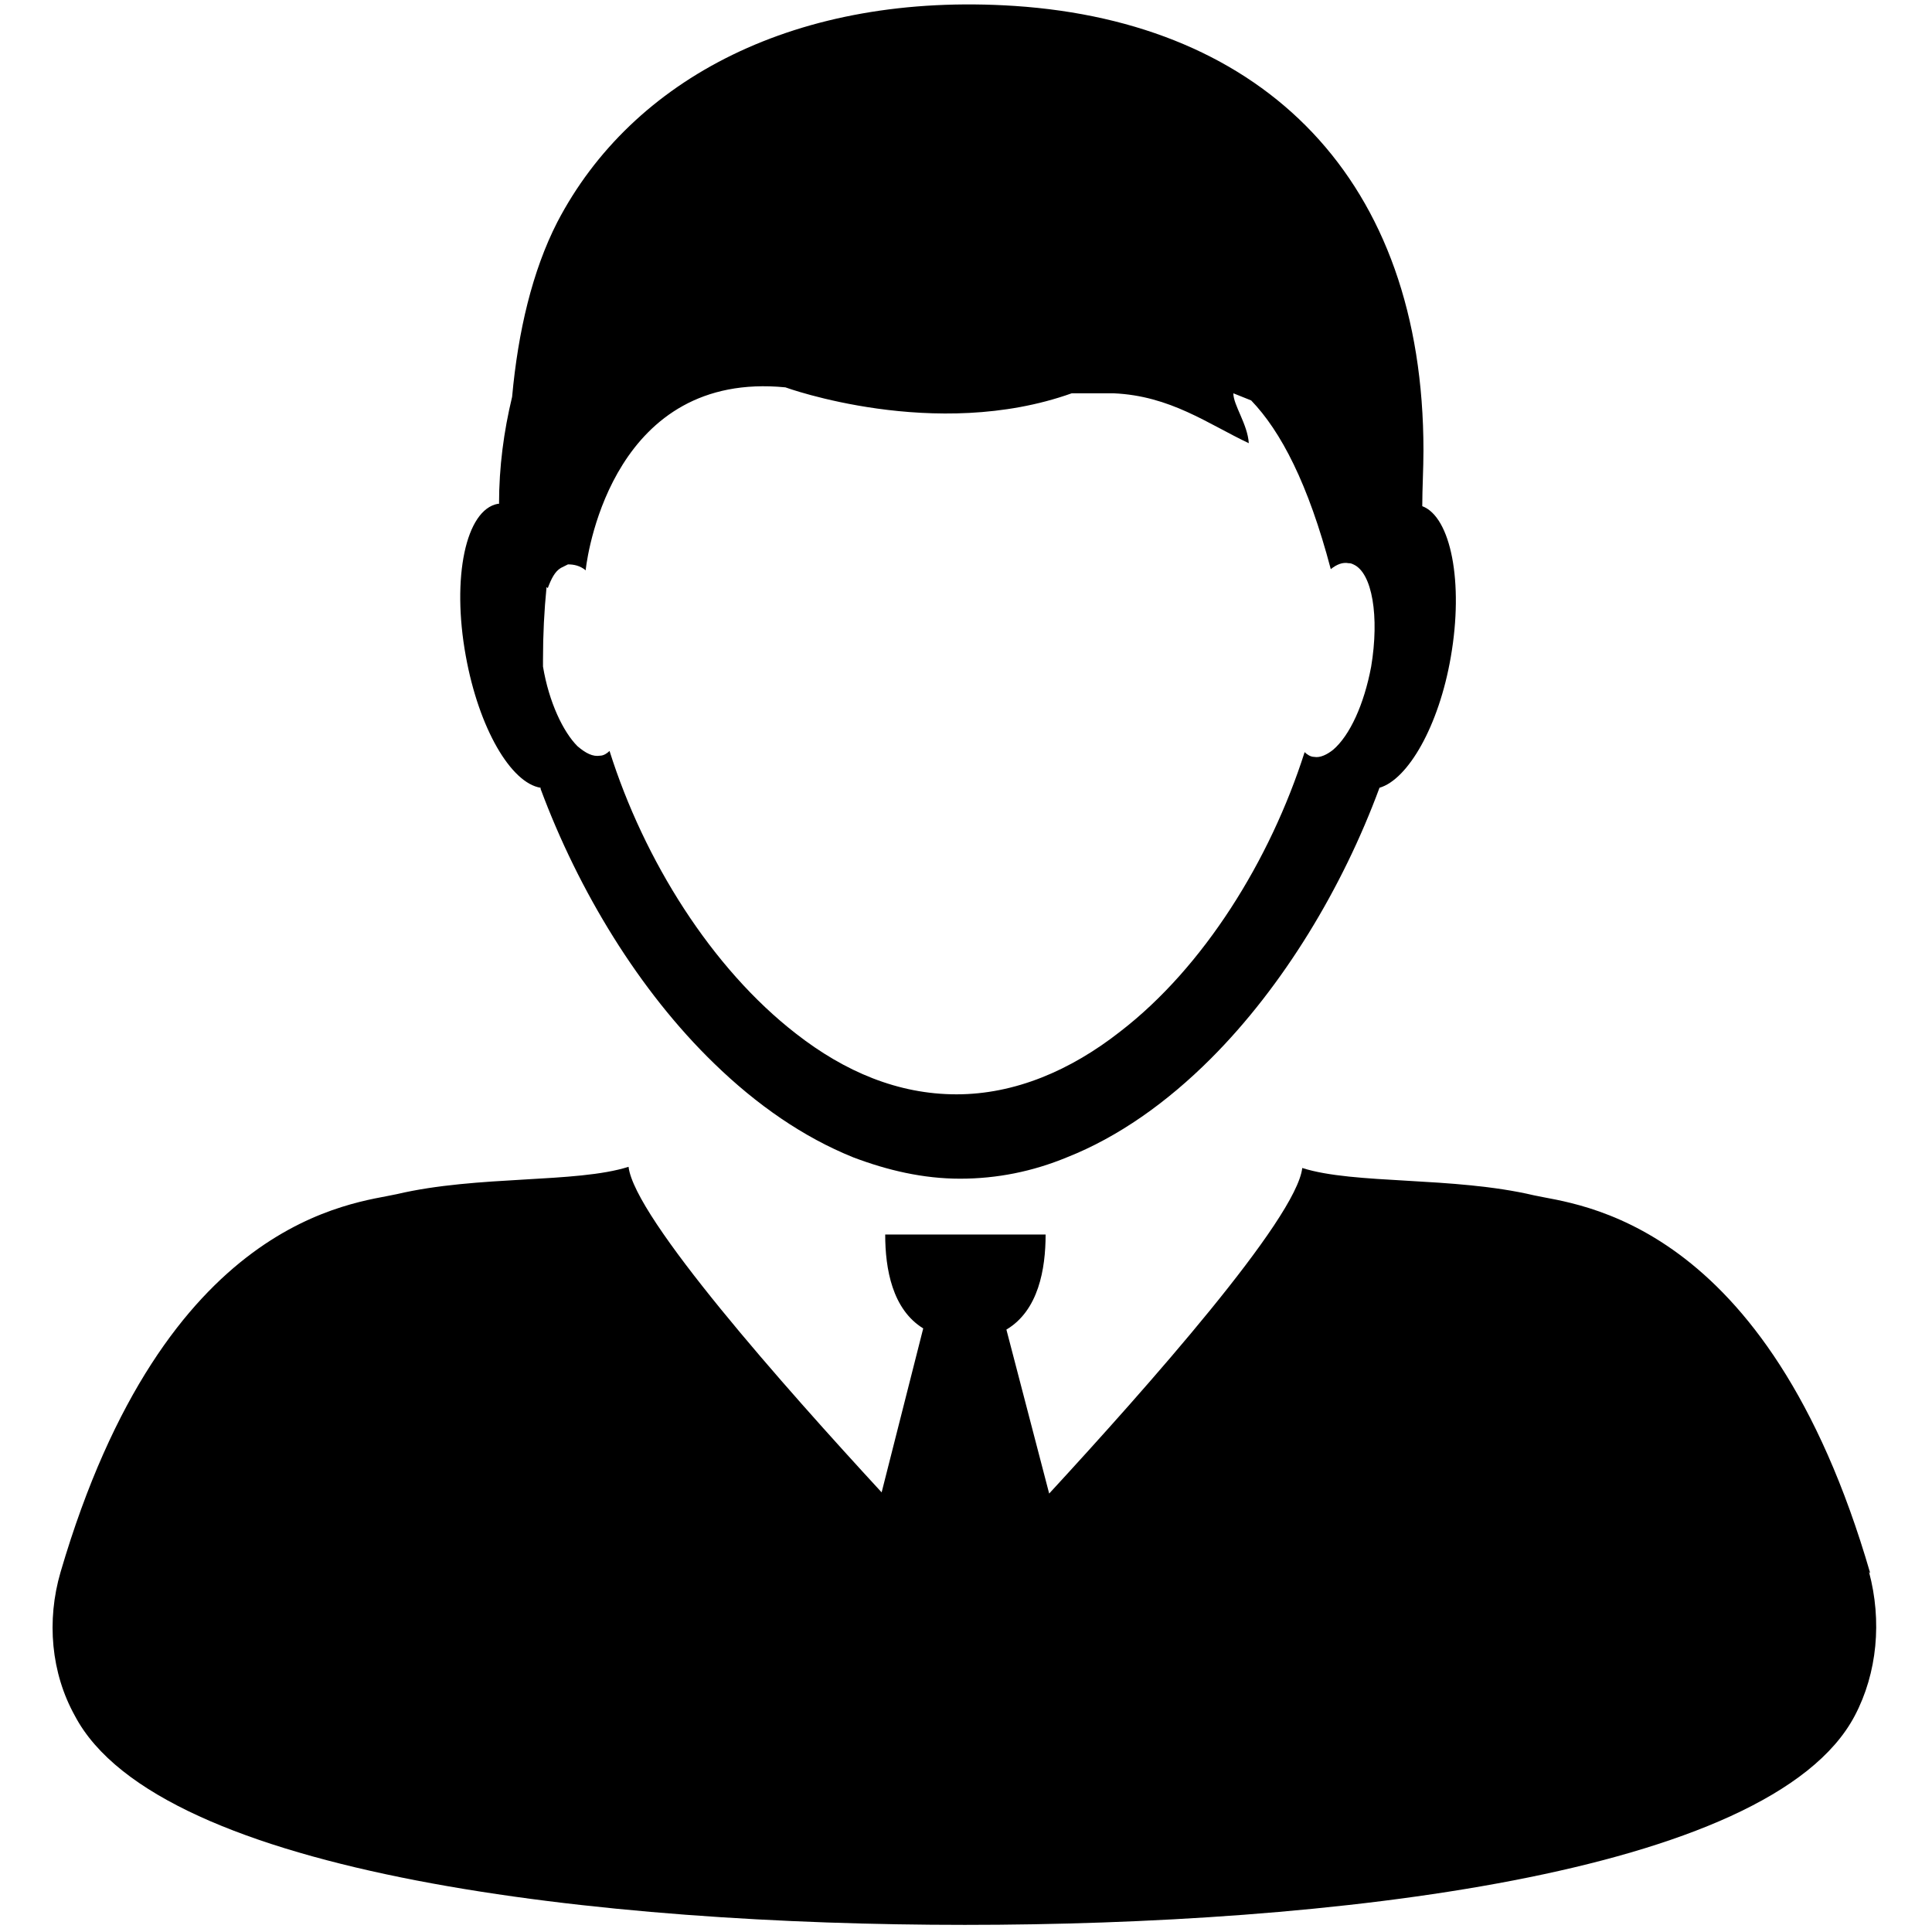
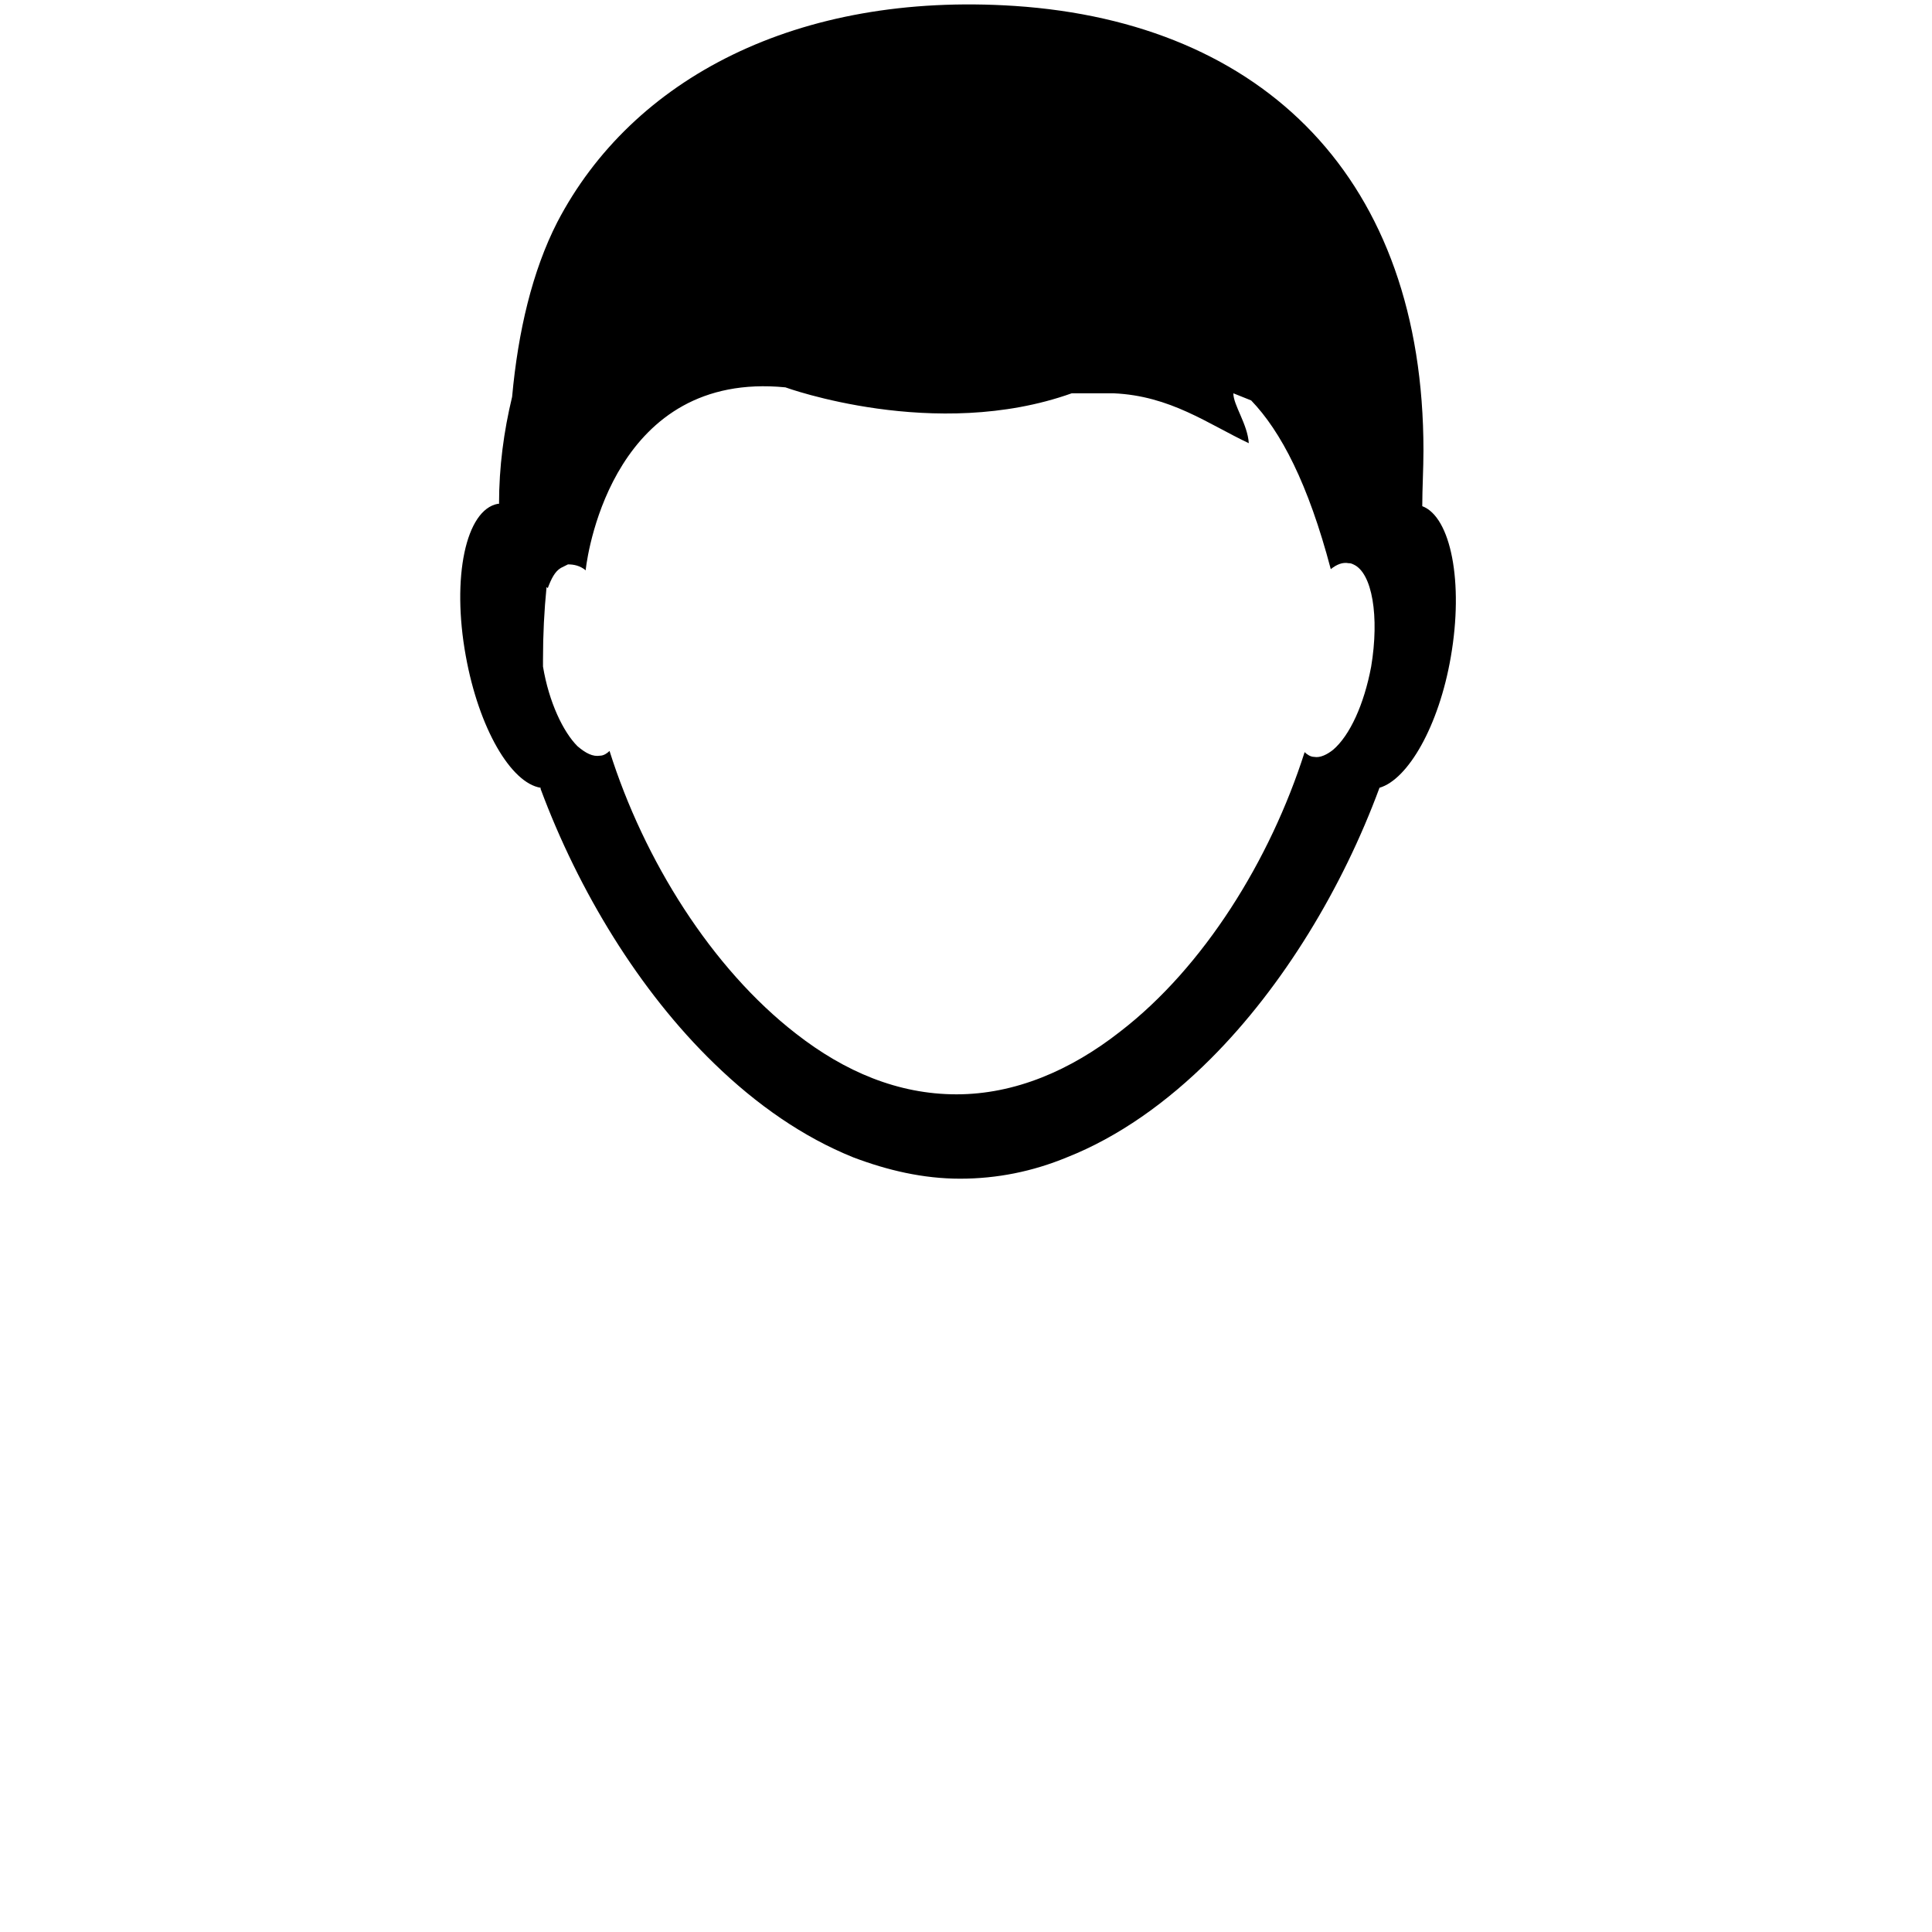
<svg xmlns="http://www.w3.org/2000/svg" version="1.1" viewBox="0 0 162.6 162.6">
  <defs>
    <style>
      .cls-1, .cls-2 {
        fill: none;
      }

      .cls-3 {
        display: none;
      }

      .cls-2 {
        stroke: #000;
        stroke-miterlimit: 10;
        stroke-width: .9px;
      }
    </style>
  </defs>
  <g>
    <g id="Layer_1">
      <g>
-         <path class="cls-1" d="M48.8,62.9c.6.6,1.2.9,1.9.8.3,0,.6-.2.8-.4,2.9,9.2,8.6,18.3,15.7,23.8,4.1,3.1,8.7,5.1,13.6,5.1s9.6-2,13.8-5.3c7-5.5,12.5-14.5,15.5-23.5.2.2.5.4.8.4.5,0,1.1-.1,1.6-.6,1.3-1.1,2.6-3.8,3.2-7,.7-4.2,0-7.8-1.5-8.6-.1,0-.2,0-.4-.1-.5,0-1,0-1.5.5h0s0,0,0,0c0,0,0,0,0,0,0,0,0,0,0,0-1.9-7.2-4.3-11.6-6.7-14.2-.5-.3-1-.5-1.5-.6,0,1.1,1.1,2.7,1.3,4.2-3.4-1.6-6.7-4-11.4-4.2-1.1,0-2.3,0-3.5,0-11.5,4.1-24.1-.5-24.1-.5-14.4-1.3-16.7,13.6-16.8,15.3,0,0,0,0,0,.1h0c-.5-.4-1-.6-1.5-.5-.2,0-.4.1-.6.3-.4.3-.8.9-1.1,1.7-.1,2-.2,4-.3,6.1,0,.2,0,.4,0,.6.5,3,1.7,5.5,2.9,6.7Z" />
-         <path d="M157.4,132.4c-8.7-30-24.8-31-28.3-31.8-6.8-1.6-15.1-.9-19.5-2.3-.5,4.3-13.1,18.5-21.3,27.4l-3.6-13.8c2.7-1.6,3.3-5.1,3.3-8h-13.5c0,2.9.6,6.3,3.2,7.9l-3.5,13.8c-8.2-8.9-20.8-23.1-21.3-27.4-4.4,1.4-12.7.7-19.5,2.3-3.5.8-19.5,1.8-28.3,31.8-1.2,4.1-.8,8.5,1.2,12.1,7.1,13.5,44.6,17.6,74.9,17.6,30.3,0,67.8-4.1,74.9-17.6,1.9-3.6,2.3-8,1.2-12.1Z" />
        <path d="M45.5,66.4c3.2,8.6,8.3,17,14.6,23.1,3.6,3.5,7.5,6.2,11.7,7.9,2.9,1.1,5.9,1.8,9,1.8s6.1-.6,9-1.8c4.3-1.7,8.4-4.6,12.1-8.3,6.1-6.1,11.1-14.4,14.2-22.8,2.4-.7,5-5.2,6-11,1.1-6.3,0-11.8-2.4-12.7,0-1.5.1-3.1.1-4.7,0-22.8-13.4-36-34.4-37.4-18.3-1.2-32.2,6.1-38.5,18.2-2.1,4.1-3.3,9.2-3.8,14.7-.7,2.9-1.1,5.9-1.1,9h0s0,0,0,0c0,0,0,0-.1,0-2.7.5-3.9,6.2-2.7,12.8,1.1,6.1,3.8,10.7,6.3,11.1ZM46.1,49.5c.3-.8.6-1.4,1.1-1.7.2-.1.4-.2.6-.3.5,0,1,.1,1.5.5h0s0,0,0-.1c.2-1.7,2.5-16.7,16.8-15.3,0,0,12.6,4.6,24.1.5,1.2,0,2.4,0,3.5,0,4.8.2,8,2.6,11.4,4.2-.1-1.6-1.3-3.2-1.3-4.2.5.2,1,.4,1.5.6,2.5,2.6,4.8,7,6.7,14.2,0,0,0,0,0,0,0,0,0,0,0,0,0,0,0,0,0,0h0c.5-.4,1-.6,1.5-.5.1,0,.2,0,.4.1,1.6.7,2.2,4.4,1.5,8.6-.6,3.2-1.8,5.8-3.2,7-.5.4-1.1.7-1.6.6-.3,0-.6-.2-.8-.4-2.9,9.1-8.5,18.1-15.5,23.5-4.2,3.3-8.9,5.3-13.8,5.3s-9.4-1.9-13.5-5.1c-7.1-5.5-12.8-14.6-15.7-23.8-.2.2-.5.4-.8.4-.6.1-1.2-.2-1.9-.8-1.2-1.2-2.4-3.7-2.9-6.7,0-.2,0-.4,0-.6,0-2.1.1-4.1.3-6.1Z" />
      </g>
    </g>
    <g id="Calque_2" class="cls-3">
-       <path d="M154.4,133.5c-8.4-28.8-23.8-29.8-27.2-30.6-.4,0-.8-.2-1.2-.2-10.1-9.3-3.2-48.3-3.2-48.3C122.9-4.9,82.7.9,82.7.9c-.5,0-1,0-1.5,0-.5,0-1,0-1.5,0,0,0-40.2-5.8-40.2,53.5,0,0,6.9,39-3.2,48.3-.4,0-.8.2-1.2.2-3.3.8-18.8,1.8-27.2,30.6-1.1,3.9-.7,8.2,1.1,11.6,6.9,13,42.9,17,72,16.9,29.1,0,65.2-4,72-16.9,1.8-3.5,2.2-7.7,1.1-11.6ZM113.1,51.9c.1,0,.2,0,.3.1,1.5.7,2.2,4.2,1.4,8.2-.5,3.1-1.8,5.6-3,6.7-.5.4-1,.6-1.5.5-.3,0-.5-.2-.8-.4-2.8,8.8-8.2,17.5-15,22.8-4,3.1-8.4,4.9-13.1,4.9s-9.2-1.9-13.2-5c-6.8-5.3-12.1-14-14.9-22.7-.2.2-.5.4-.8.4-.6.1-1.2-.2-1.8-.8-1.2-1.2-2.3-3.6-2.8-6.5-.7-3.8-.1-7.1,1.2-8.1.2-.1.4-.2.6-.3.5,0,1,0,1.5.5h0s0,0,0-.1c.2-1.6,2.4-20.1,16.2-18.8l42.3,21.8M107.2,103.9c-3.6,4.7-13.9,11.4-25.9,11.4s-22.3-6.7-25.9-11.4c-.8-1-1.3-2-1.4-3.1h0c.2,0,.6-.2,1.1-.5.2,0,.5-.2.7-.4,2.2-1.2,5.4-3.6,5.4-7.8h0c3.5,3.4,7.3,6.2,11.5,7.8,2.8,1.1,5.7,1.7,8.6,1.7s5.9-.6,8.6-1.7c4.1-1.6,7.9-4.3,11.4-7.7,0,0,0,0,0,0,0,5.5,5.6,7.9,7,8.4,0,0,0,0,0,0-.1,1.1-.6,2.1-1.4,3.1Z" />
-     </g>
+       </g>
    <g id="Calque_3" class="cls-3">
      <rect class="cls-2" x=".4" y=".4" width="161.7" height="161.7" />
    </g>
  </g>
</svg>